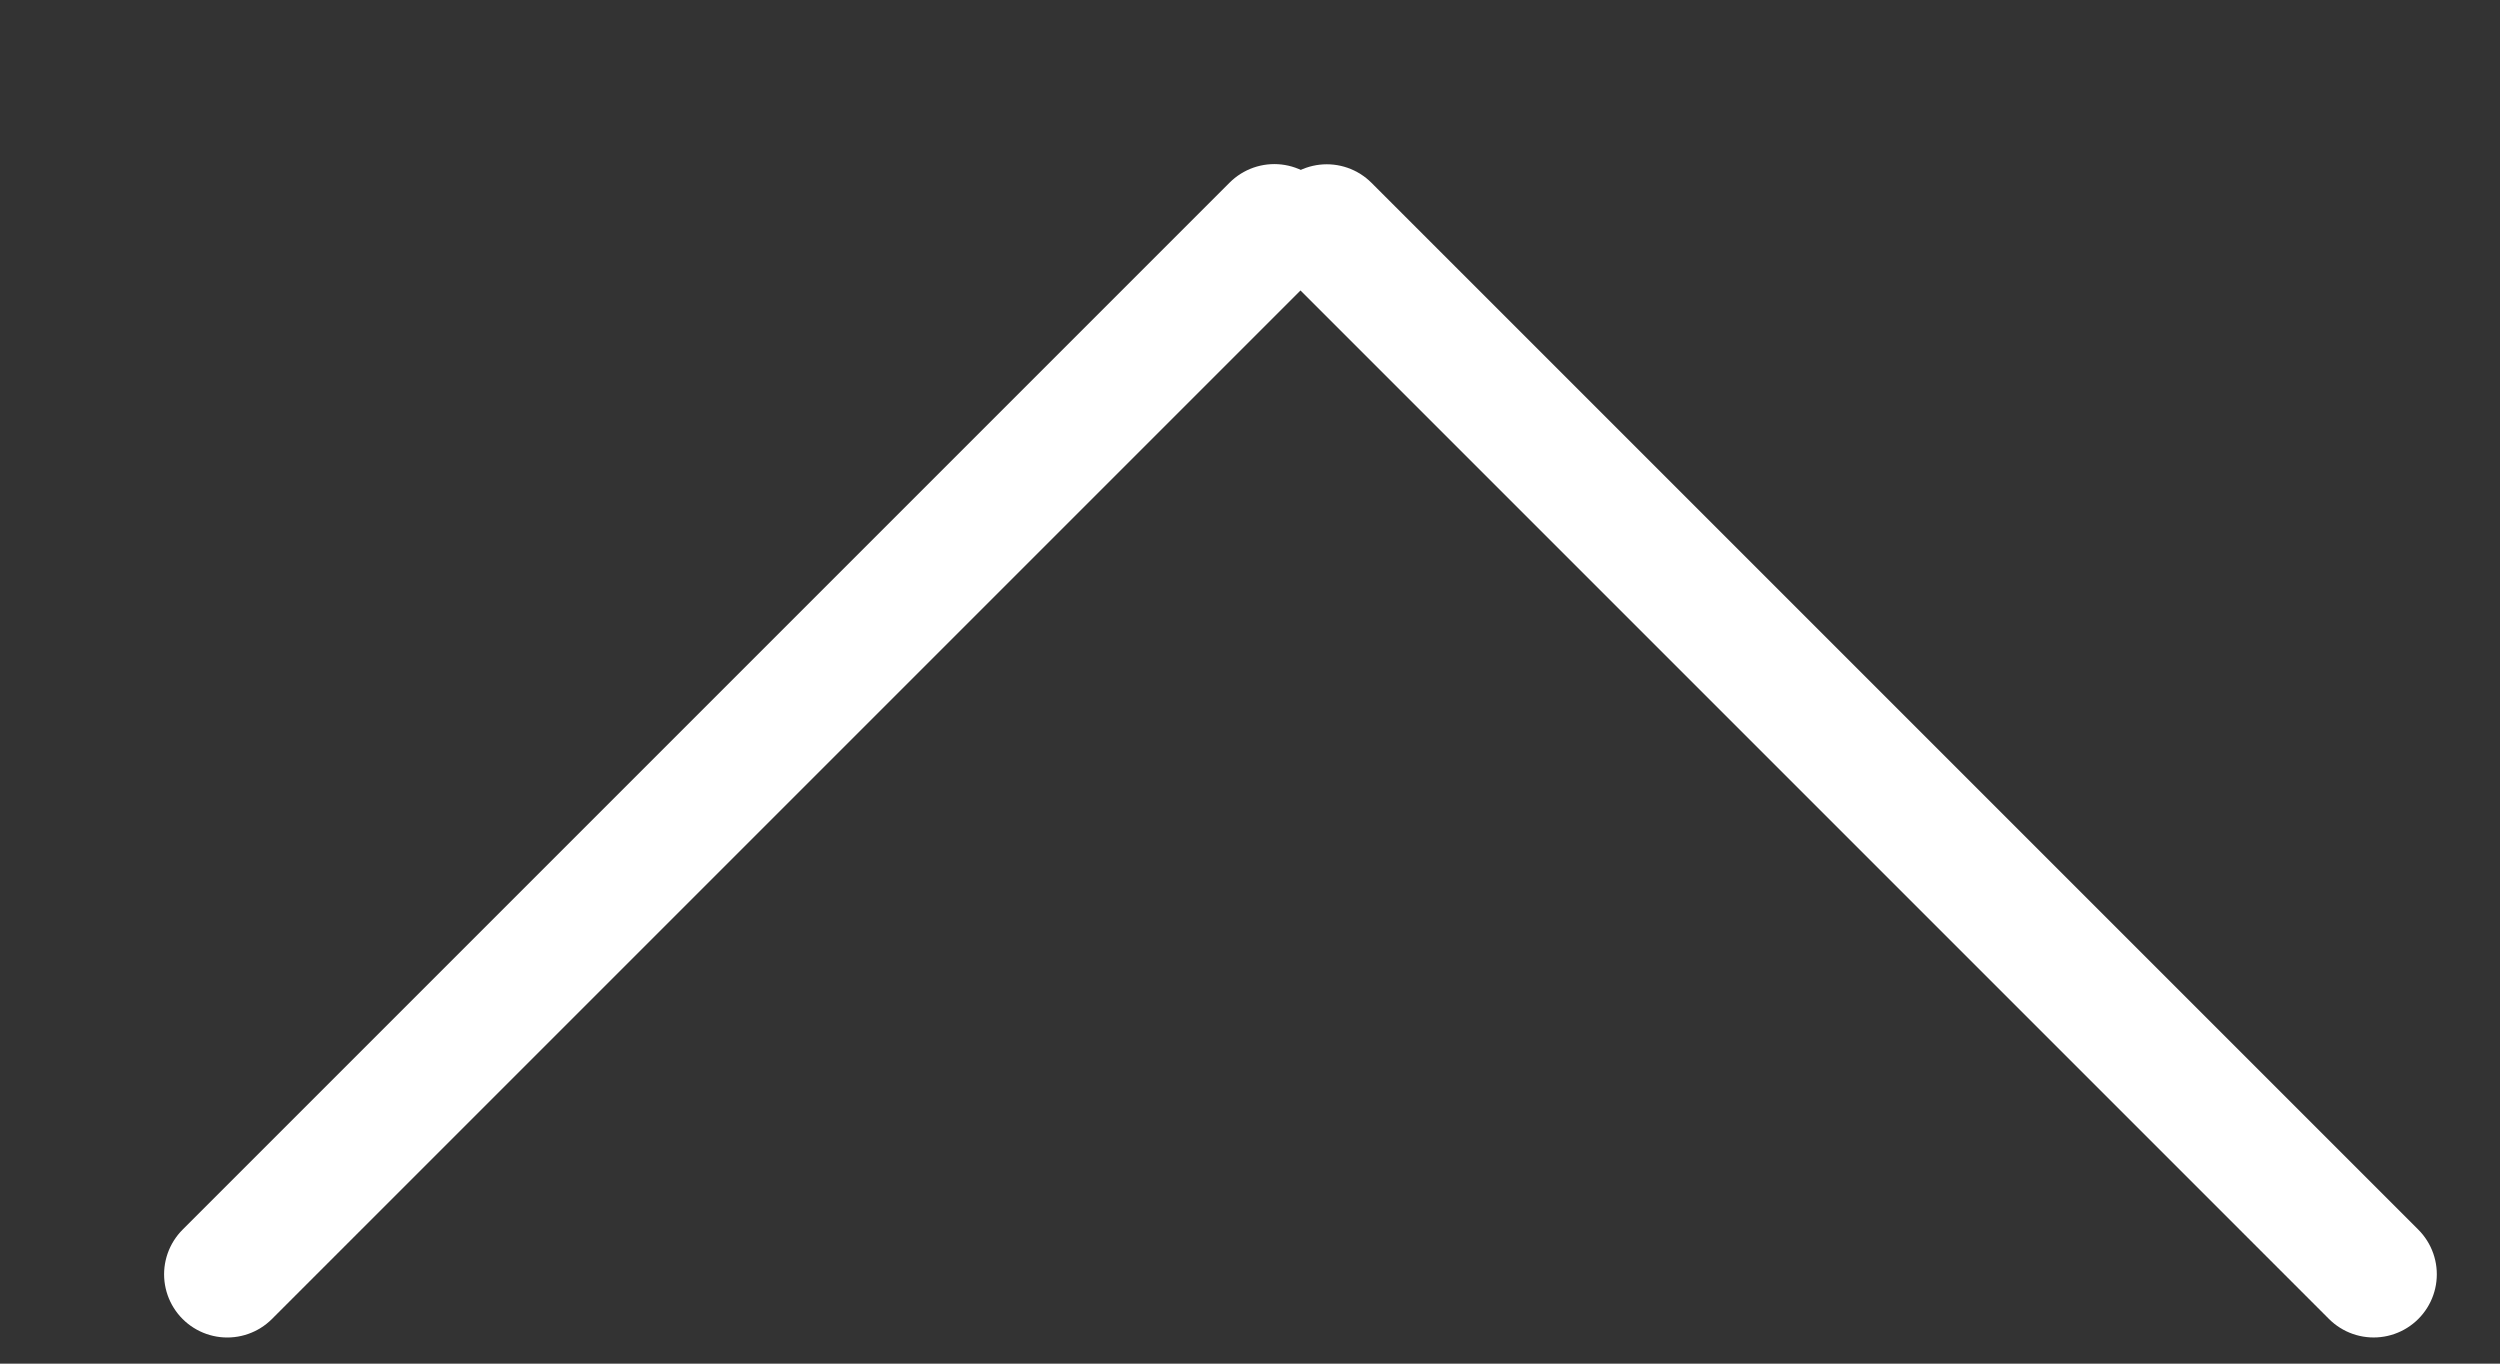
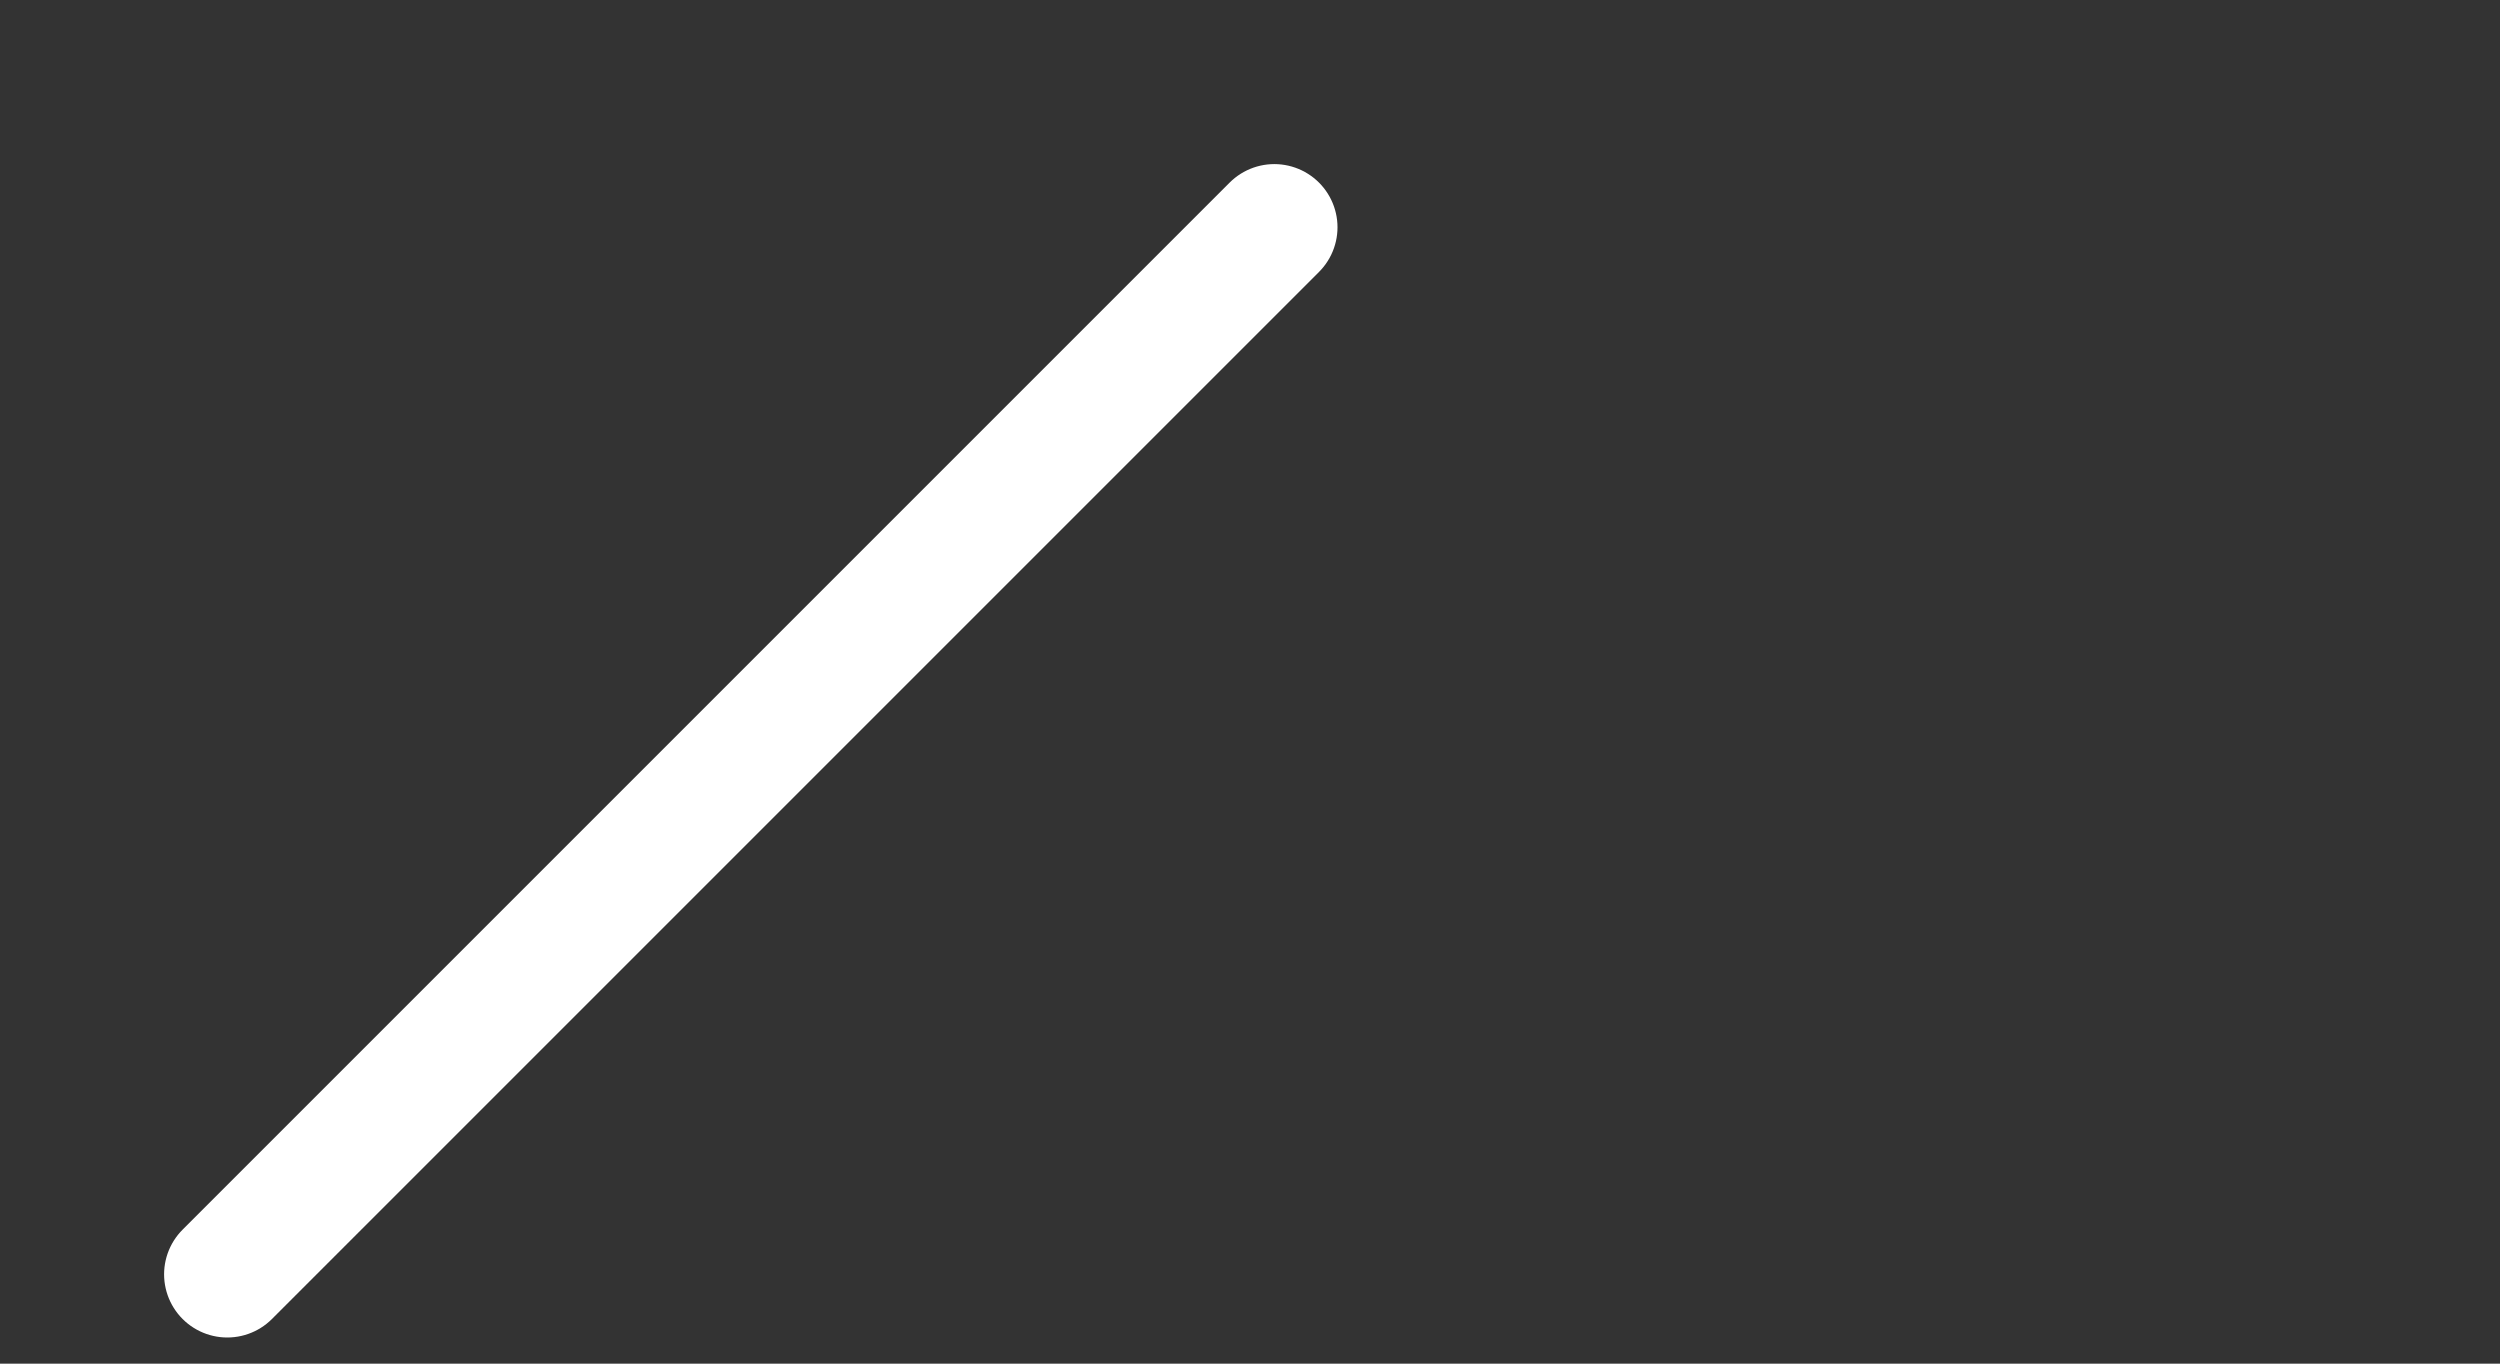
<svg xmlns="http://www.w3.org/2000/svg" width="11" height="6" viewBox="0 0 11 6" fill="none">
  <rect x="0" y="0" width="11" height="6" fill="#333333" stroke="none" />
  <line x1="1" y1="5.607" x2="5.607" y2="1" stroke="white" stroke-width="0.556" stroke-linecap="round" />
-   <line x1="0.278" y1="-0.278" x2="6.793" y2="-0.278" transform="matrix(-0.707 -0.707 -0.707 0.707 10.444 6)" stroke="white" stroke-width="0.556" stroke-linecap="round" />
</svg>